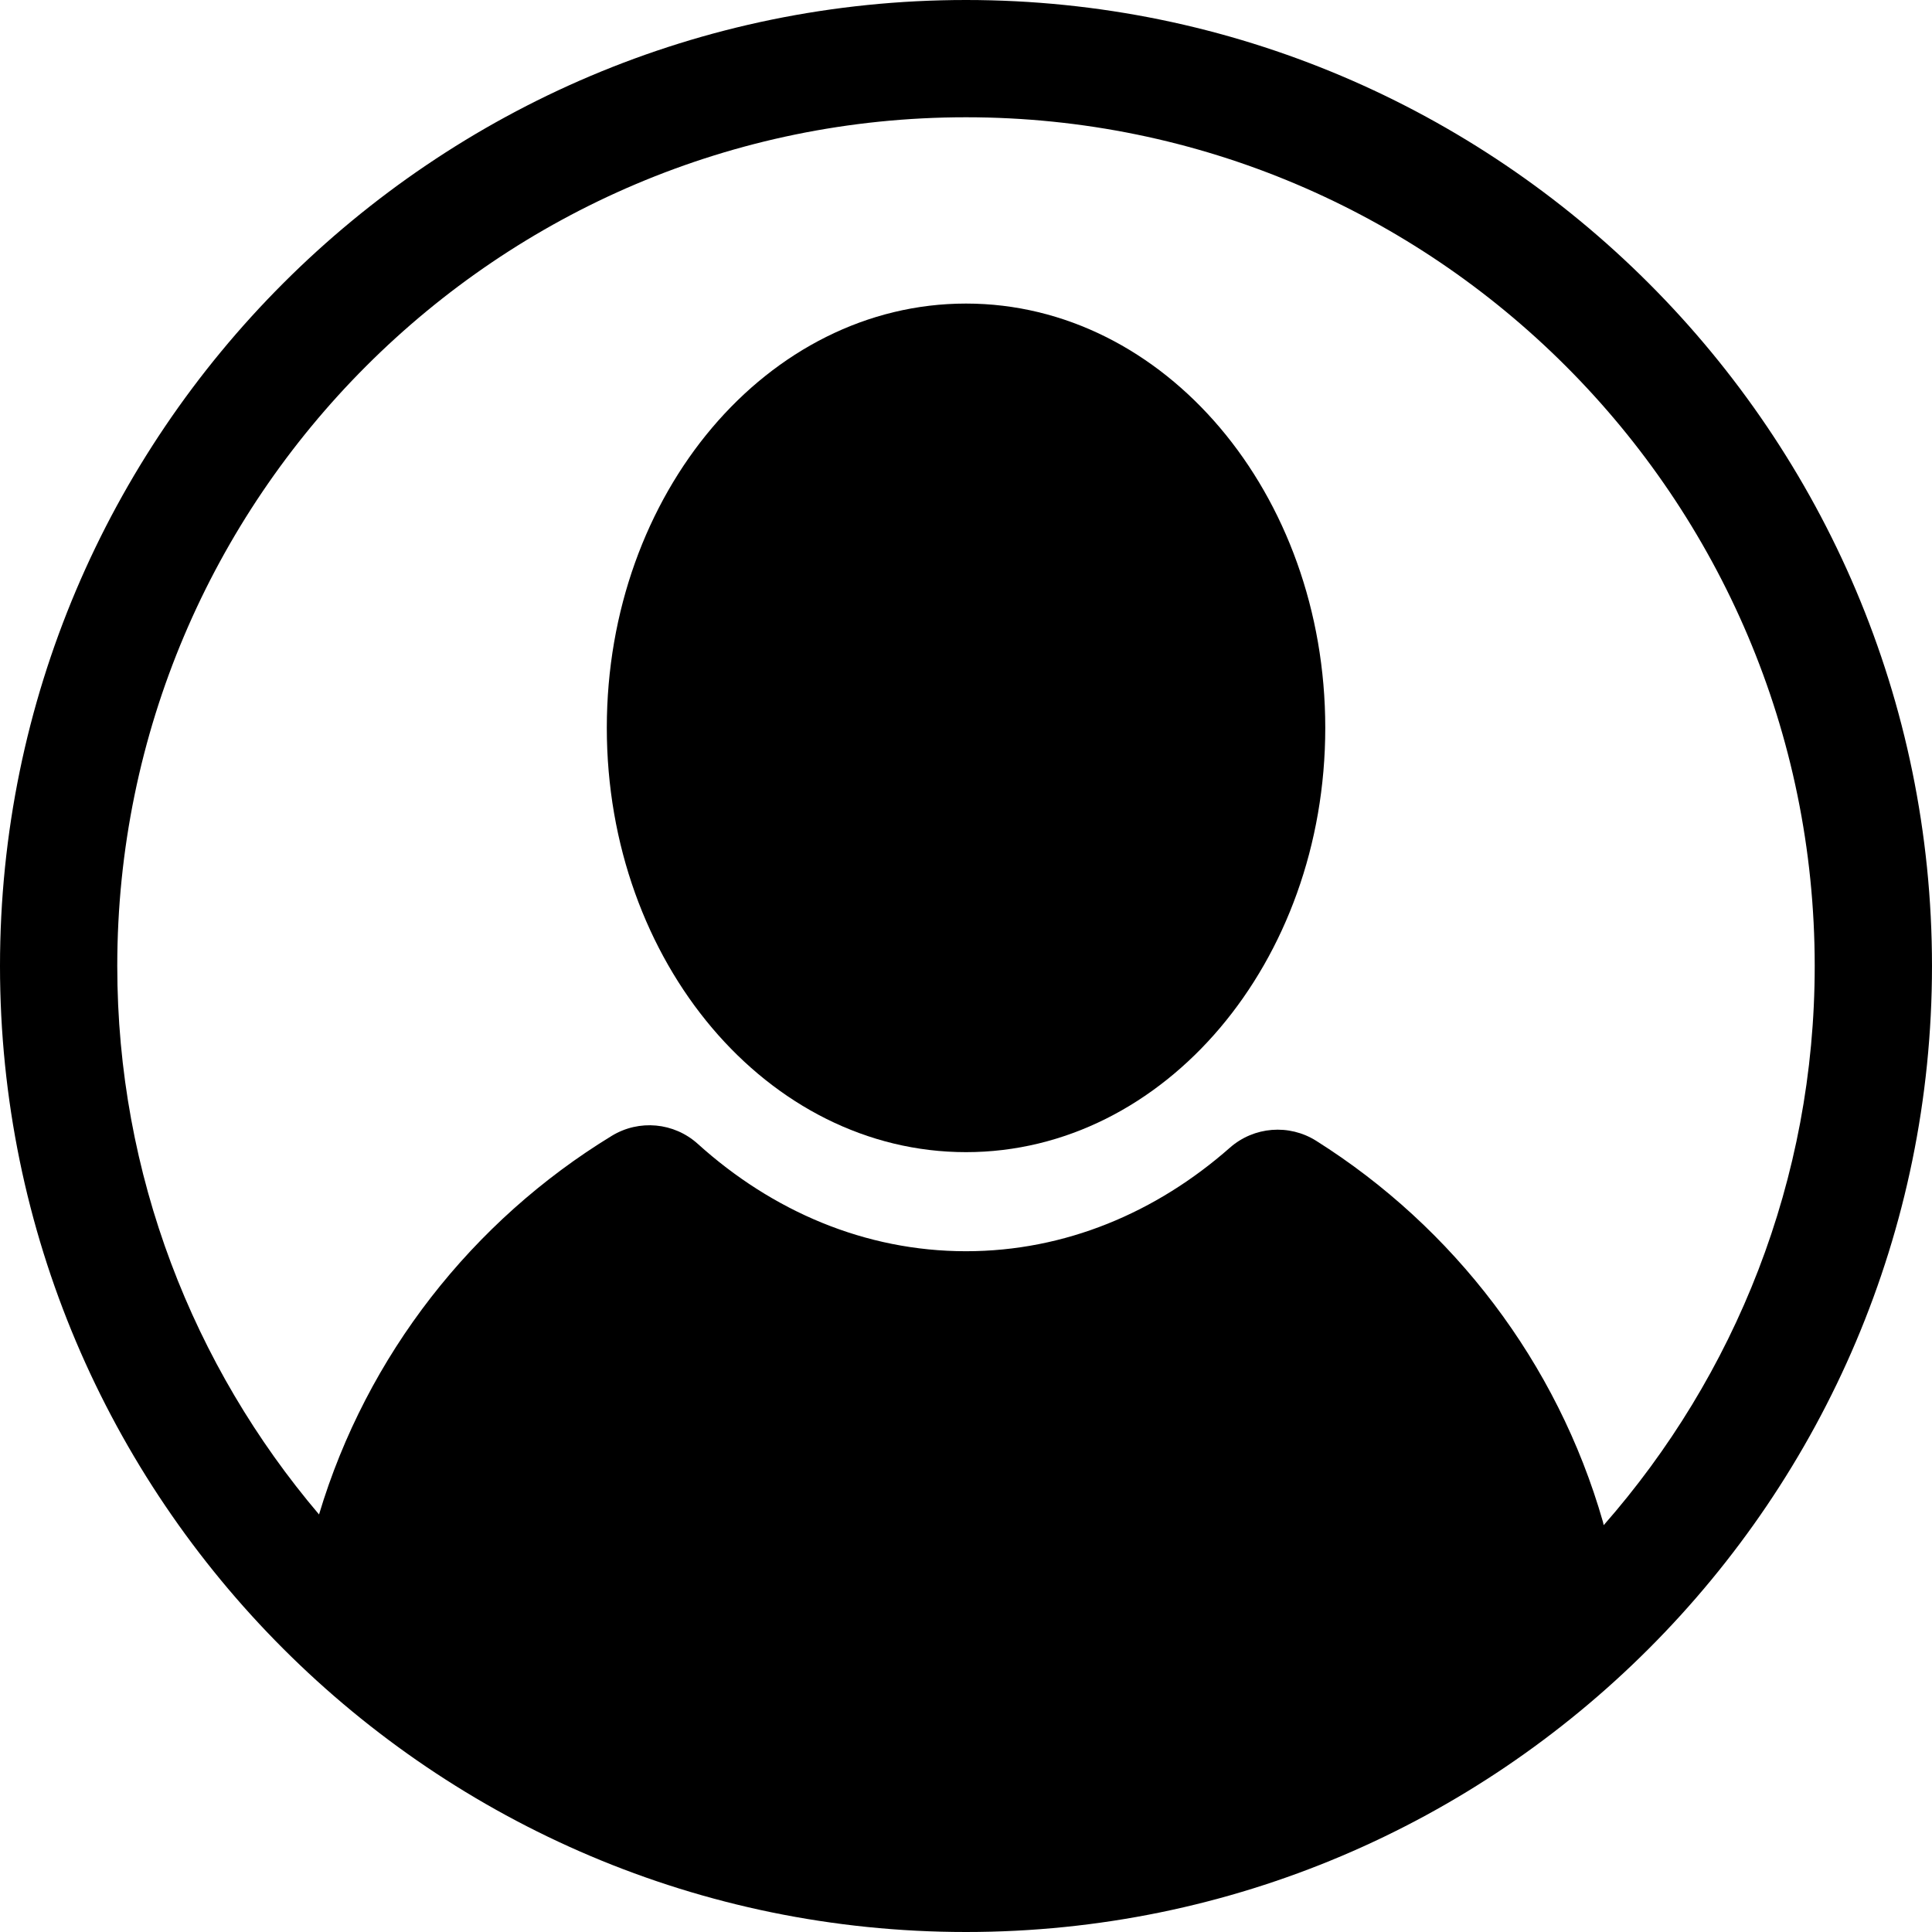
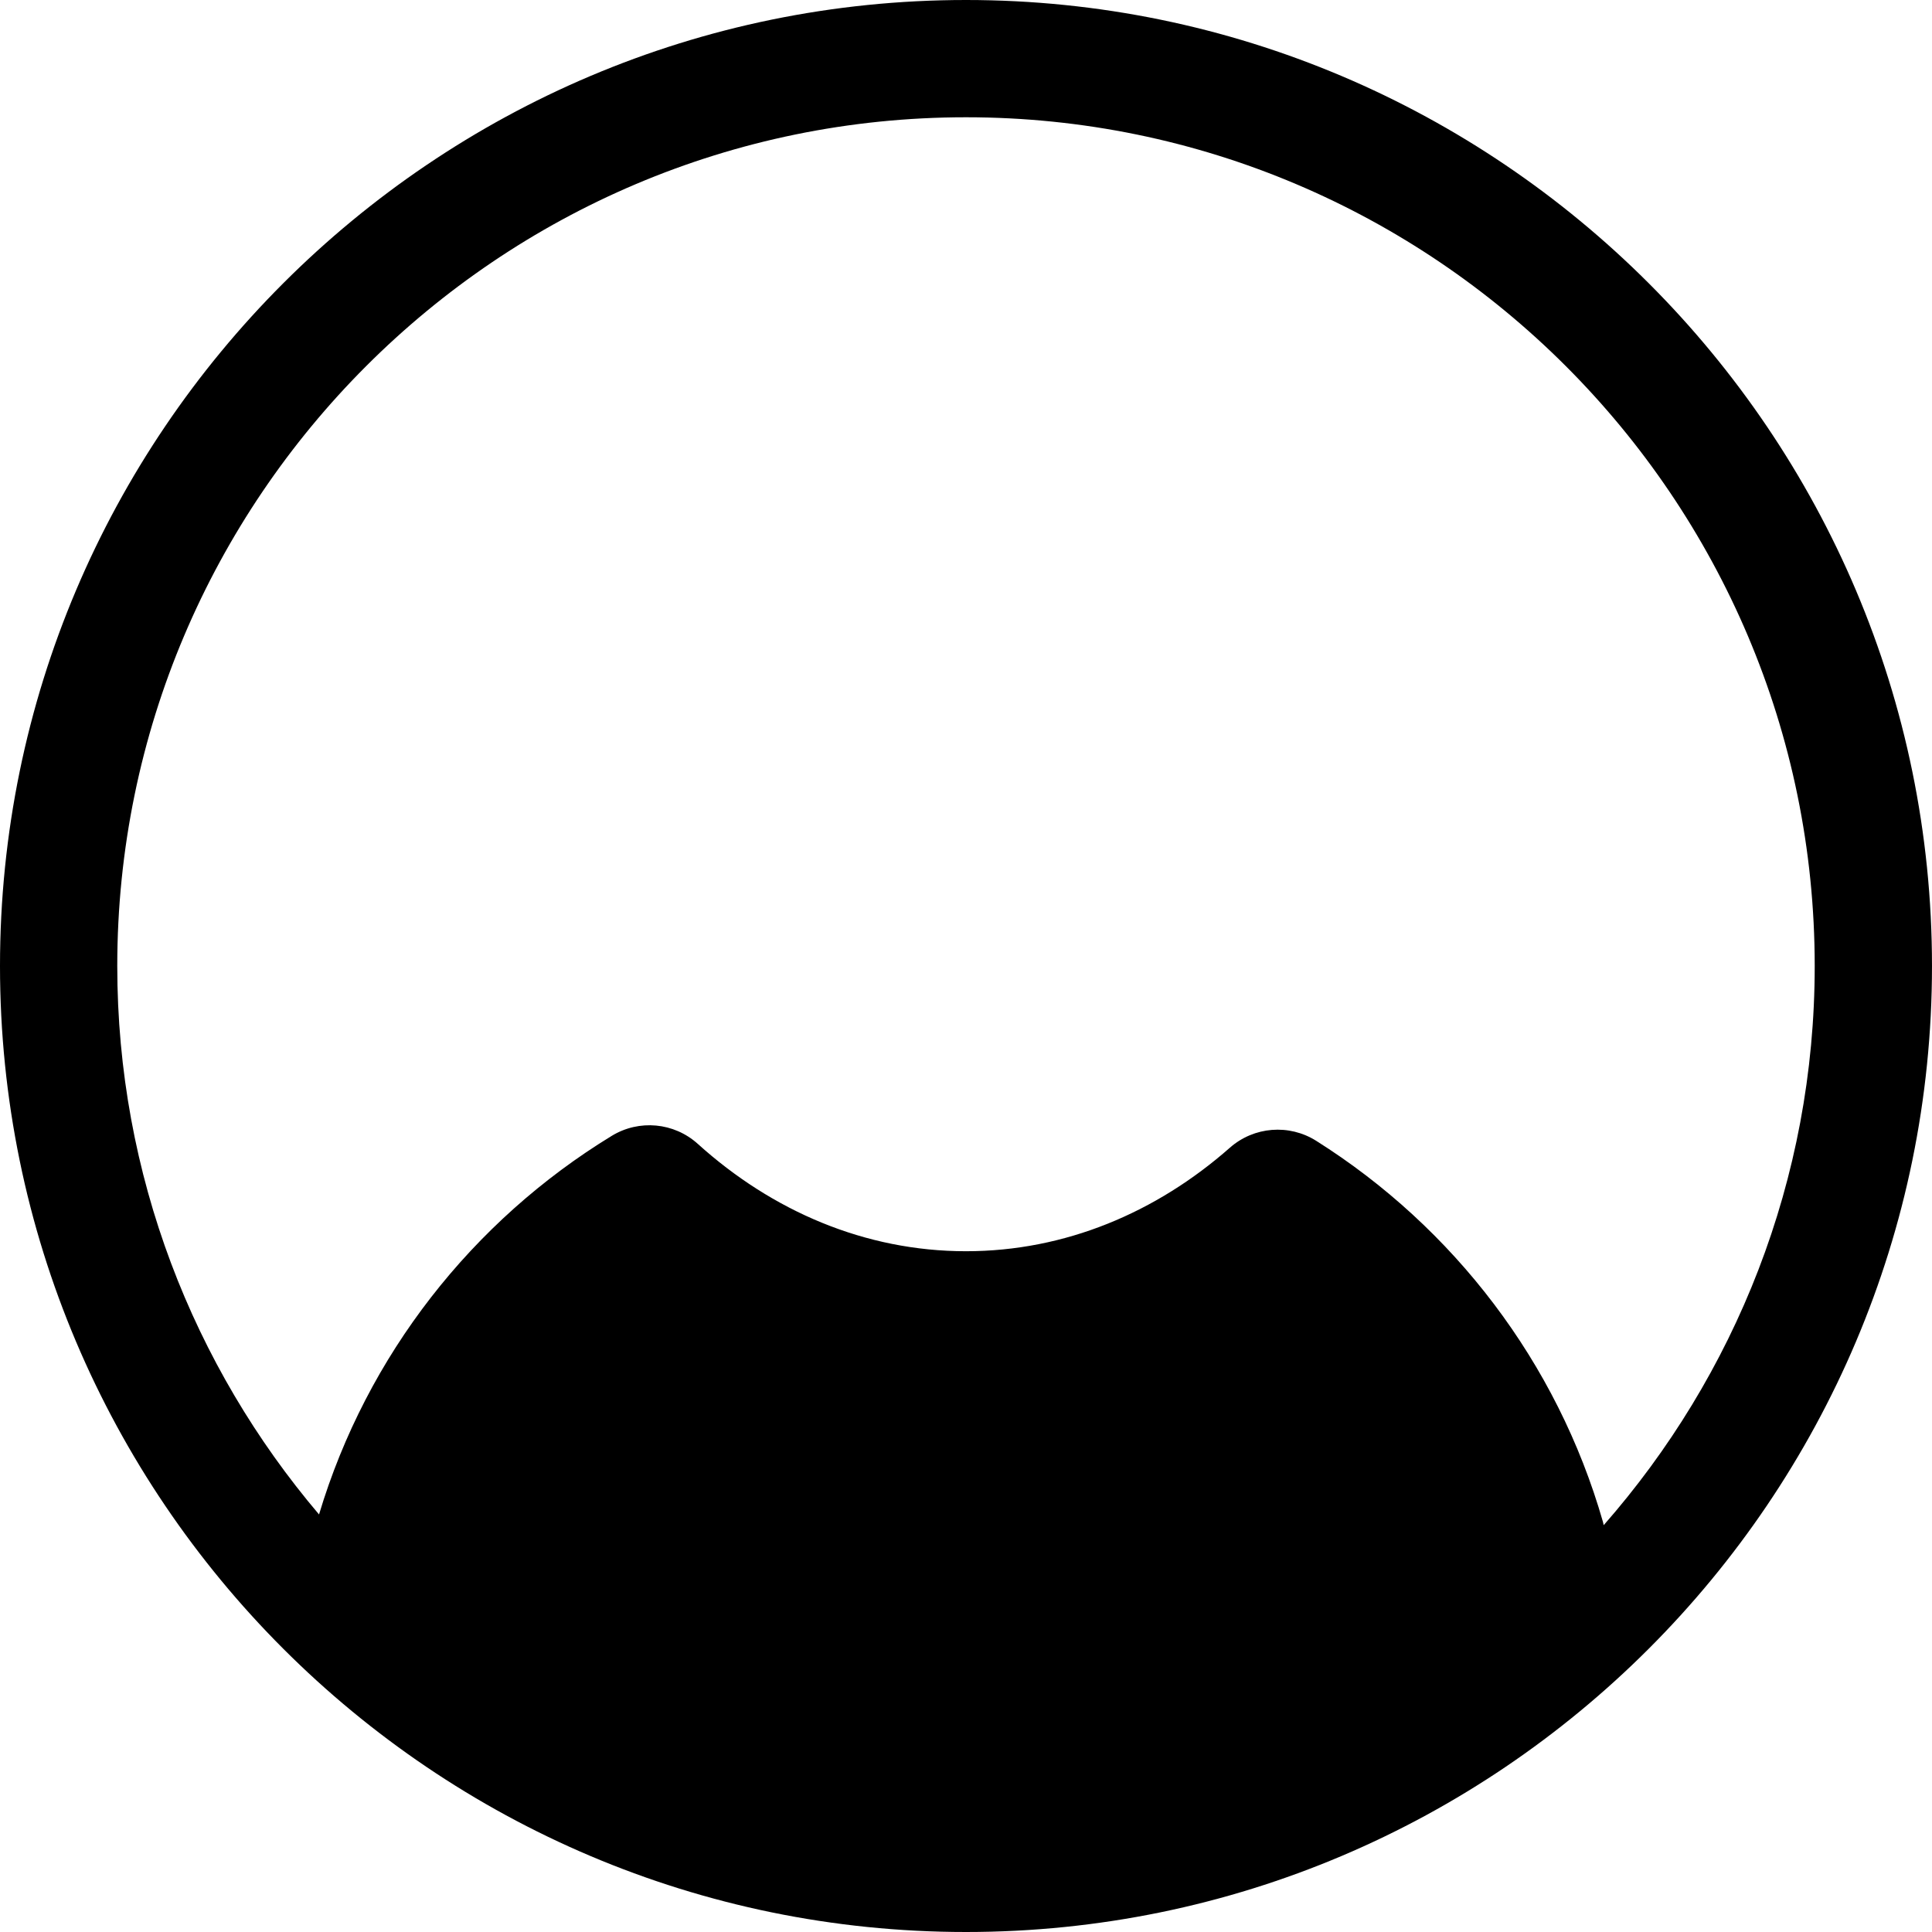
<svg xmlns="http://www.w3.org/2000/svg" fill="#000000" version="1.1" id="Layer_1" width="800px" height="800px" viewBox="796 796 200 200" enable-background="new 796 796 200 200" xml:space="preserve">
  <g>
-     <path d="M896.003,827.425c-20.538,0-37.187,19.66-37.187,43.921c0,24.258,16.648,43.924,37.187,43.924s37.188-19.667,37.188-43.924    C933.191,847.085,916.541,827.425,896.003,827.425z" />
    <path d="M896,796c-55.141,0-100,44.859-100,99.999C796.001,951.14,840.86,996,896,996c55.139,0,99.999-44.86,99.999-100.001    C995.999,840.859,951.14,796,896,796z M962.014,953.885c-0.029-0.111-0.044-0.223-0.075-0.333    c-4.735-16.523-15.472-30.494-29.687-39.455c-2.805-1.768-6.442-1.48-8.931,0.71c-7.63,6.719-17.069,10.72-27.319,10.72    c-10.45,0-20.061-4.156-27.767-11.113c-2.46-2.222-6.082-2.556-8.91-0.829c-14.407,8.797-25.353,22.689-30.299,39.192    c-13.012-15.325-20.887-35.145-20.887-56.777c0-48.446,39.414-87.86,87.86-87.86c48.445,0,87.859,39.414,87.859,87.86    C983.859,918.159,975.597,938.412,962.014,953.885z" />
  </g>
</svg>